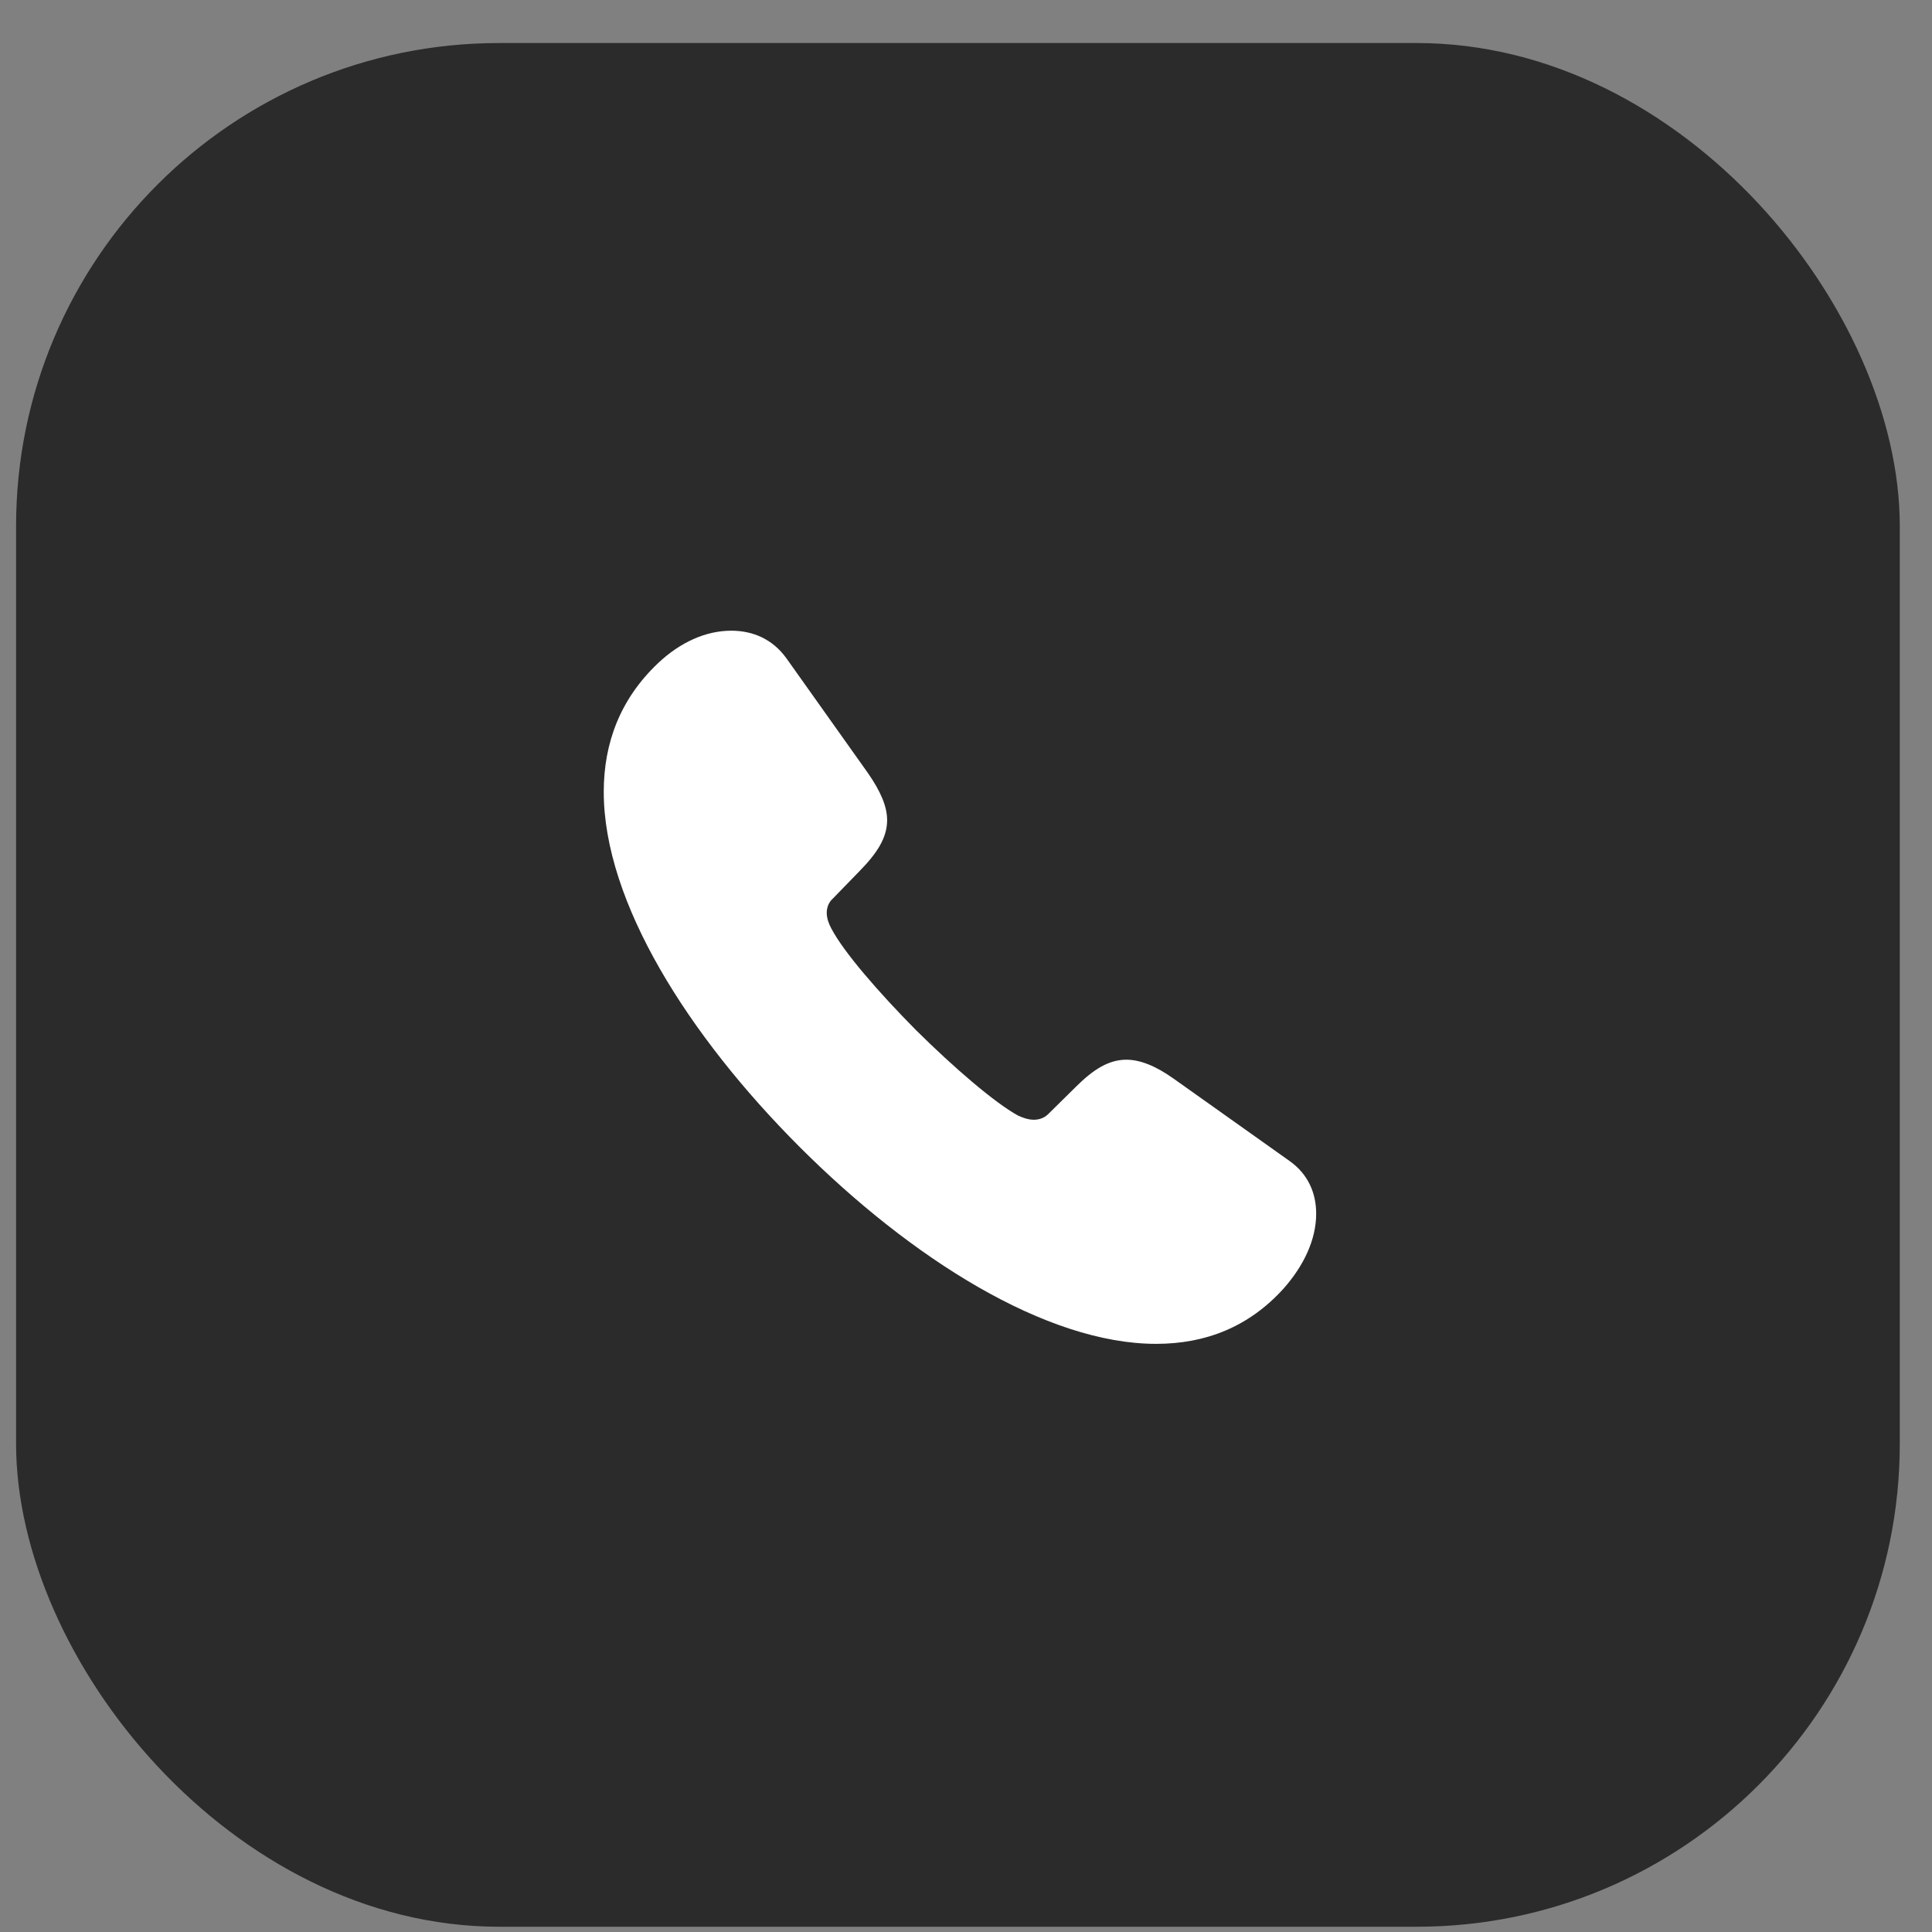
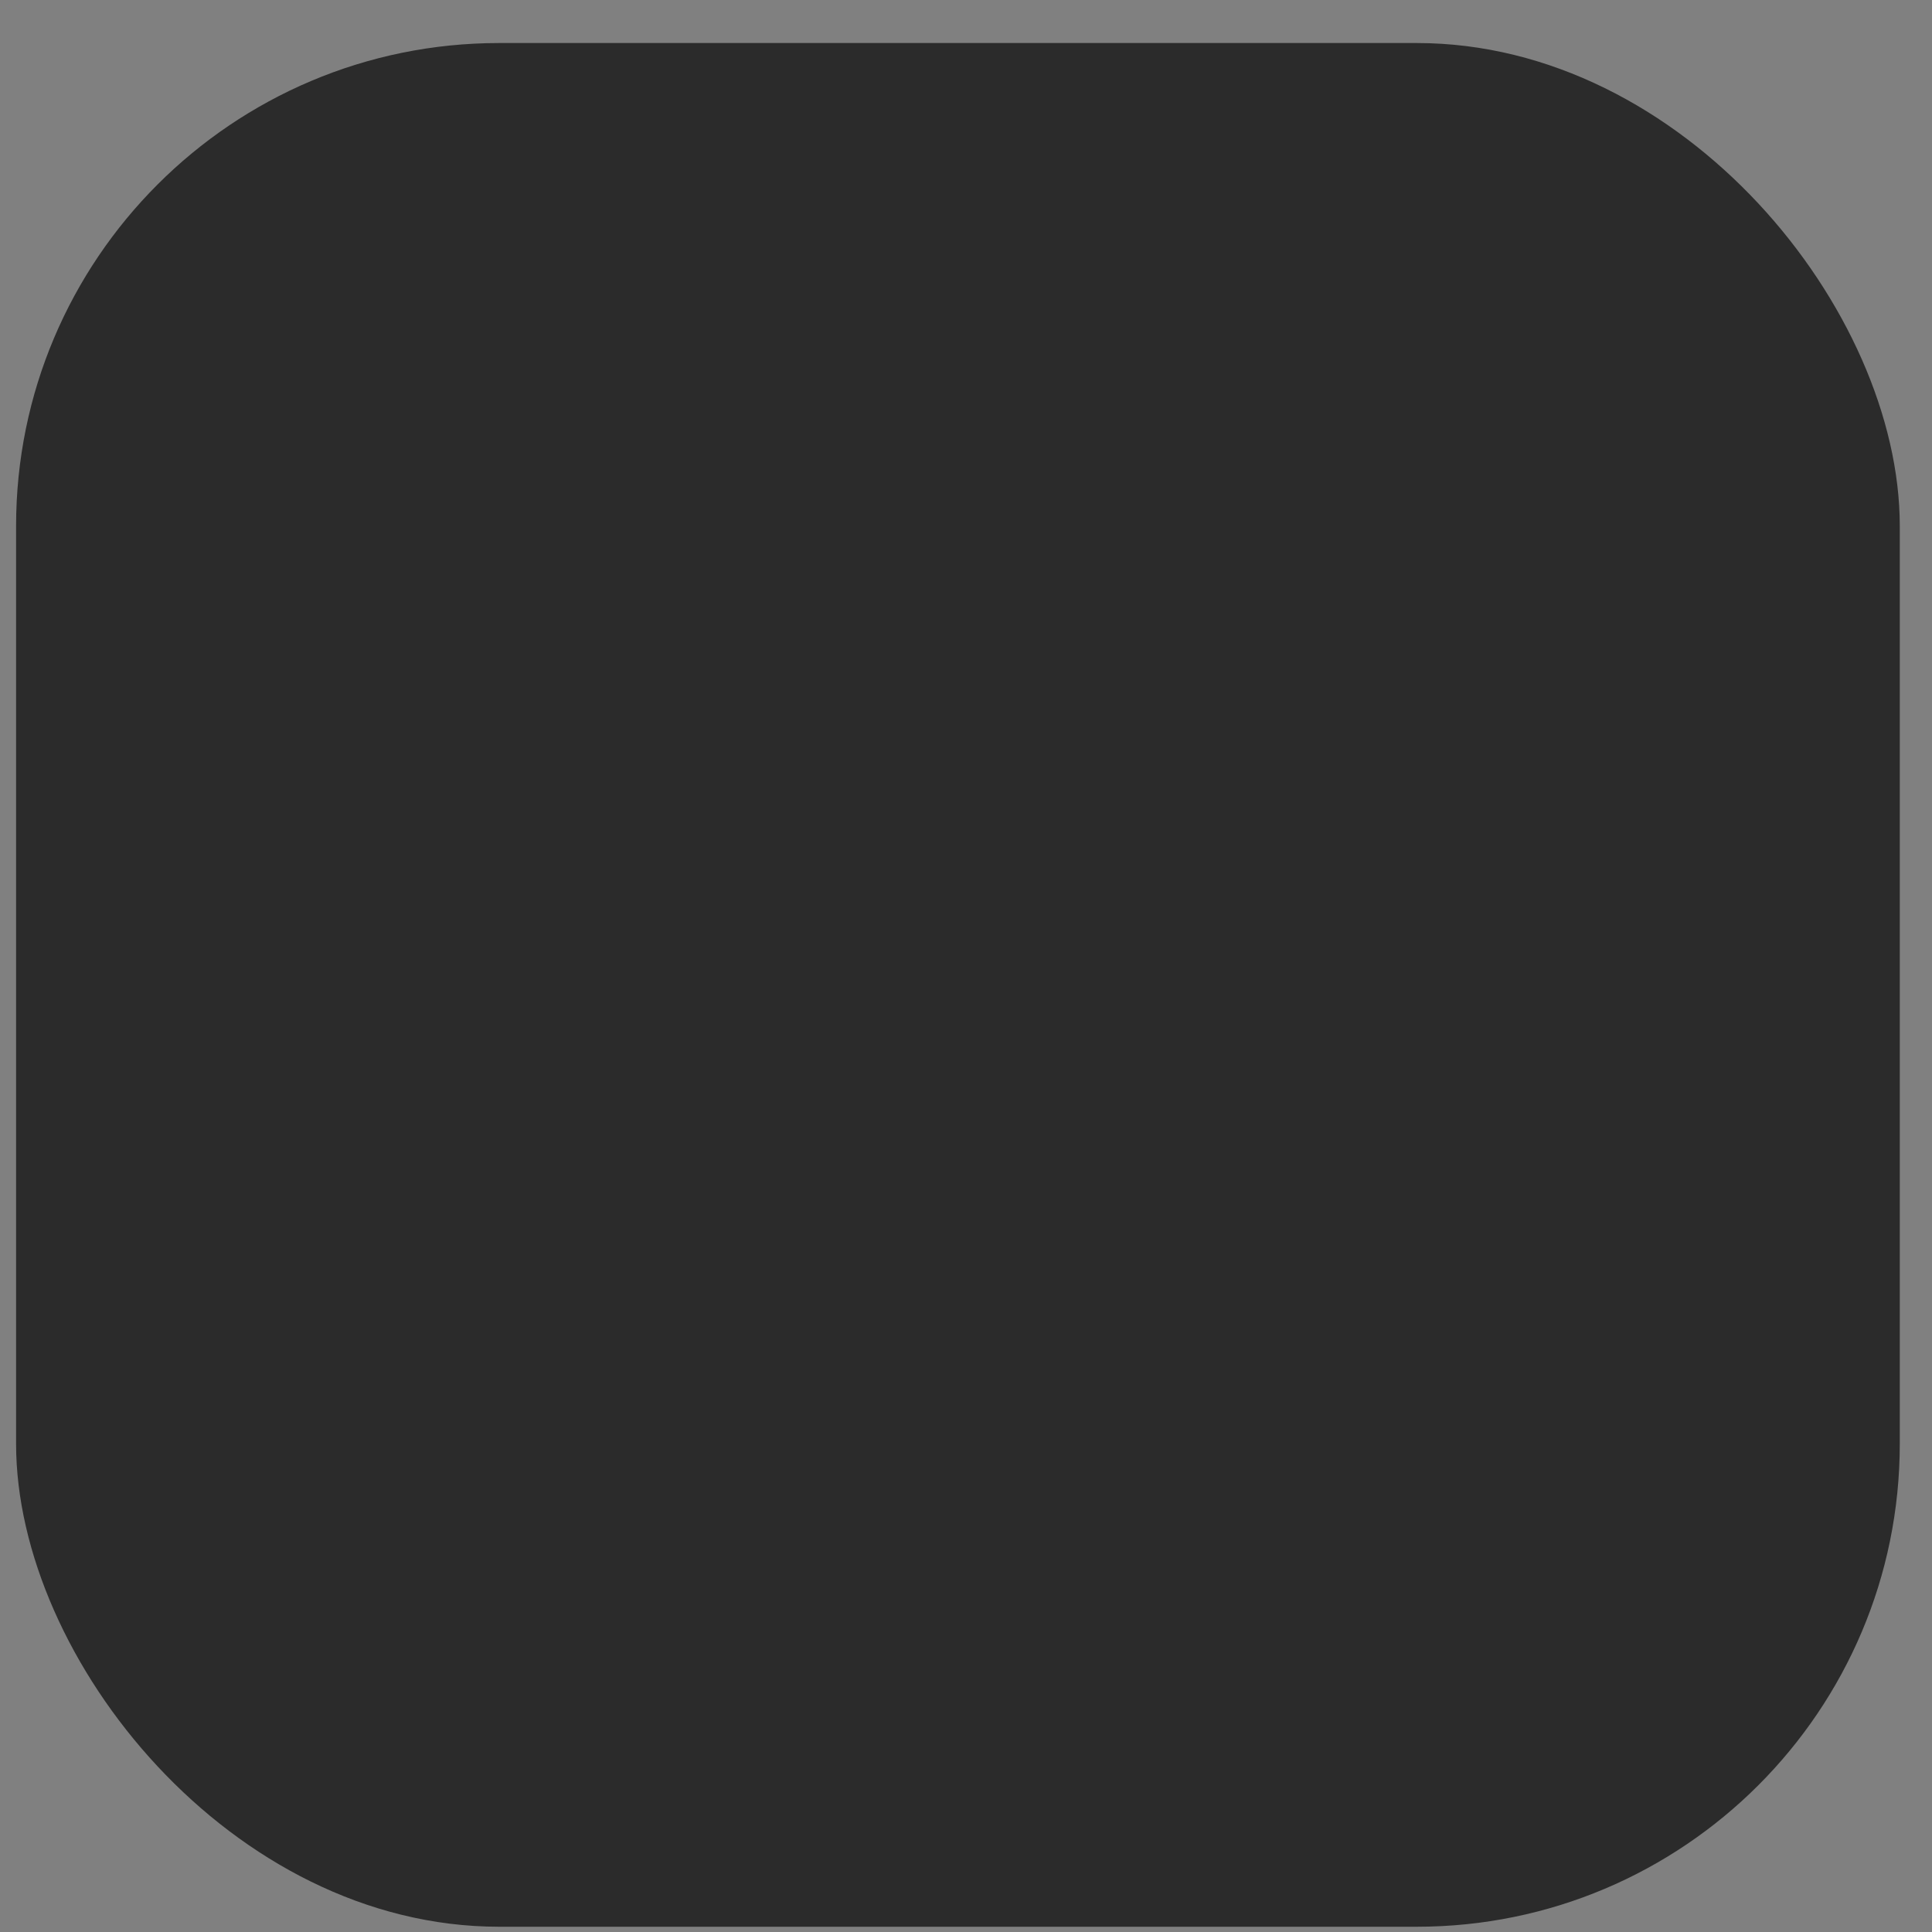
<svg xmlns="http://www.w3.org/2000/svg" width="40" height="40" viewBox="0 0 40 40" fill="none">
  <rect x="0" y="0" width="40" height="40" fill="#808080" stroke="none" />
  <rect x="0.333" y="0.891" width="39" height="39" rx="10" fill="#2B2B2B" />
-   <path d="M16.554 23.745C18.859 26.05 21.656 27.823 23.937 27.823C24.961 27.823 25.859 27.472 26.578 26.675C26.992 26.206 27.25 25.667 27.25 25.128C27.25 24.714 27.093 24.315 26.695 24.034L24.297 22.331C23.922 22.065 23.601 21.94 23.32 21.94C22.953 21.94 22.633 22.144 22.273 22.503L21.703 23.065C21.617 23.151 21.508 23.183 21.406 23.183C21.281 23.183 21.164 23.136 21.078 23.097C20.593 22.831 19.75 22.105 18.968 21.331C18.195 20.55 17.468 19.714 17.211 19.222C17.164 19.136 17.117 19.019 17.117 18.901C17.117 18.8 17.148 18.69 17.242 18.605L17.797 18.034C18.156 17.667 18.367 17.347 18.367 16.98C18.367 16.698 18.234 16.386 17.968 16.003L16.281 13.628C15.992 13.229 15.586 13.058 15.14 13.058C14.617 13.058 14.086 13.292 13.617 13.737C12.844 14.472 12.5 15.378 12.5 16.394C12.5 18.675 14.25 21.44 16.554 23.745Z" fill="white" />
</svg>